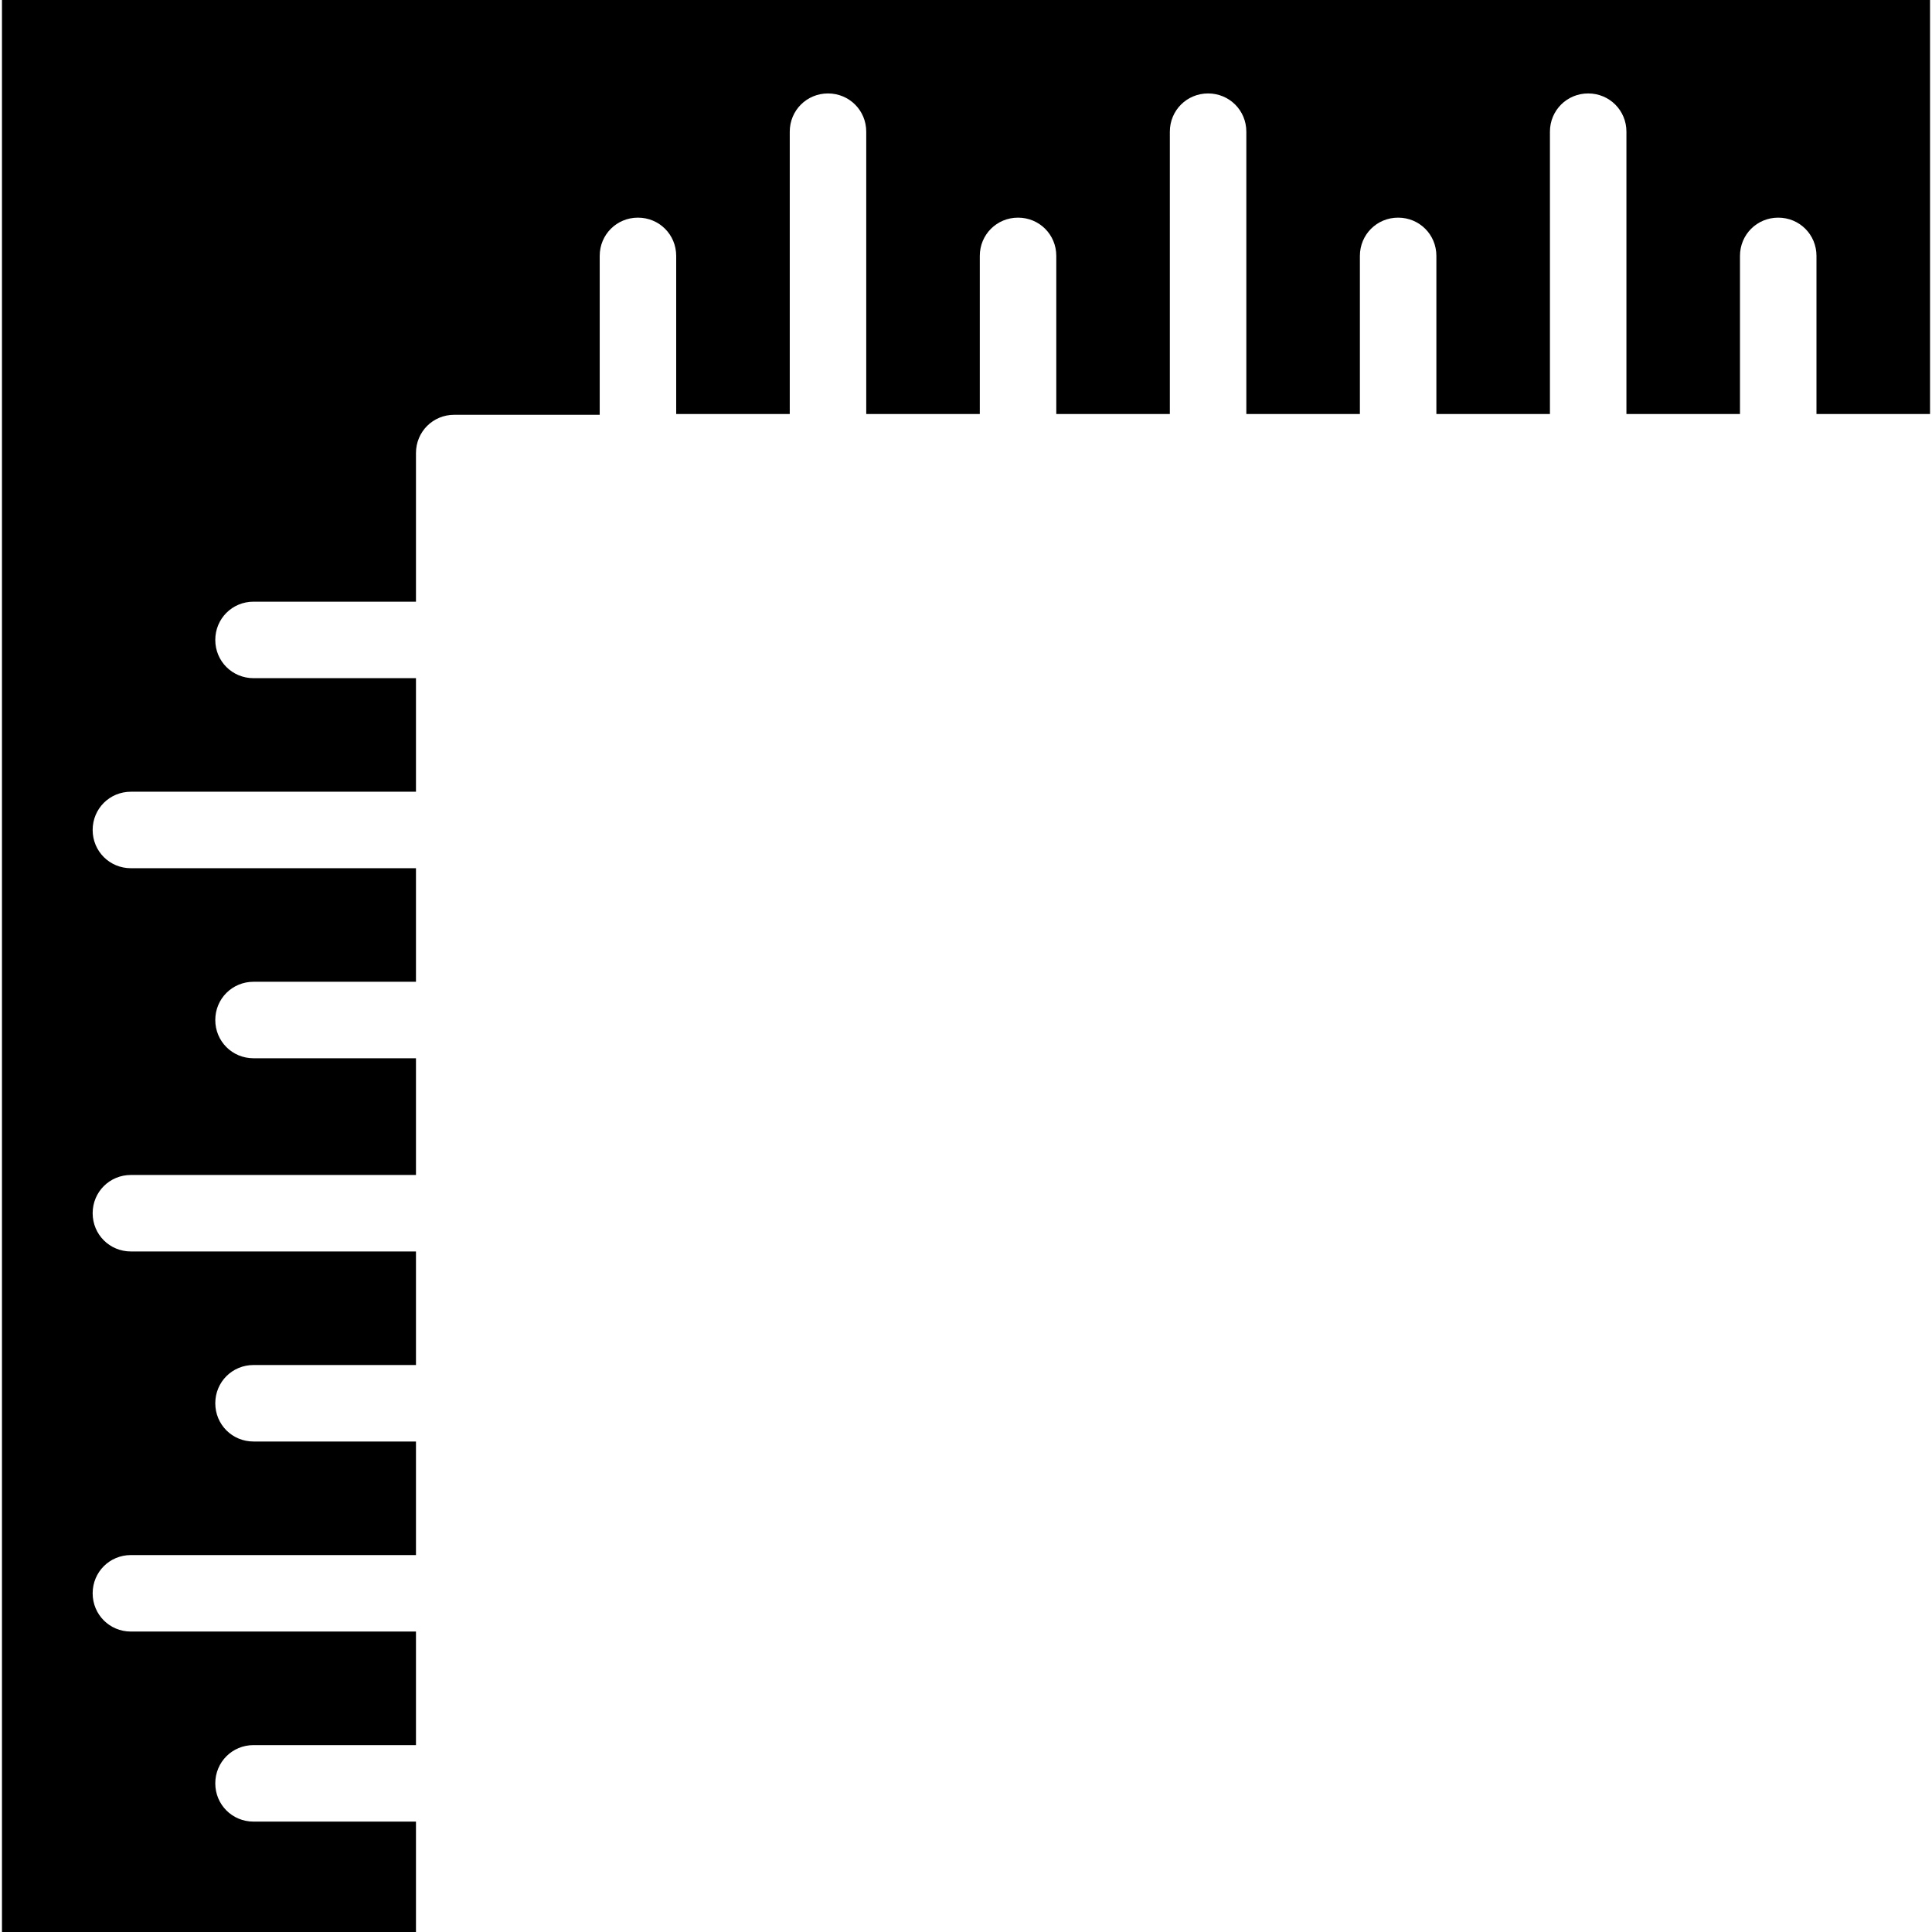
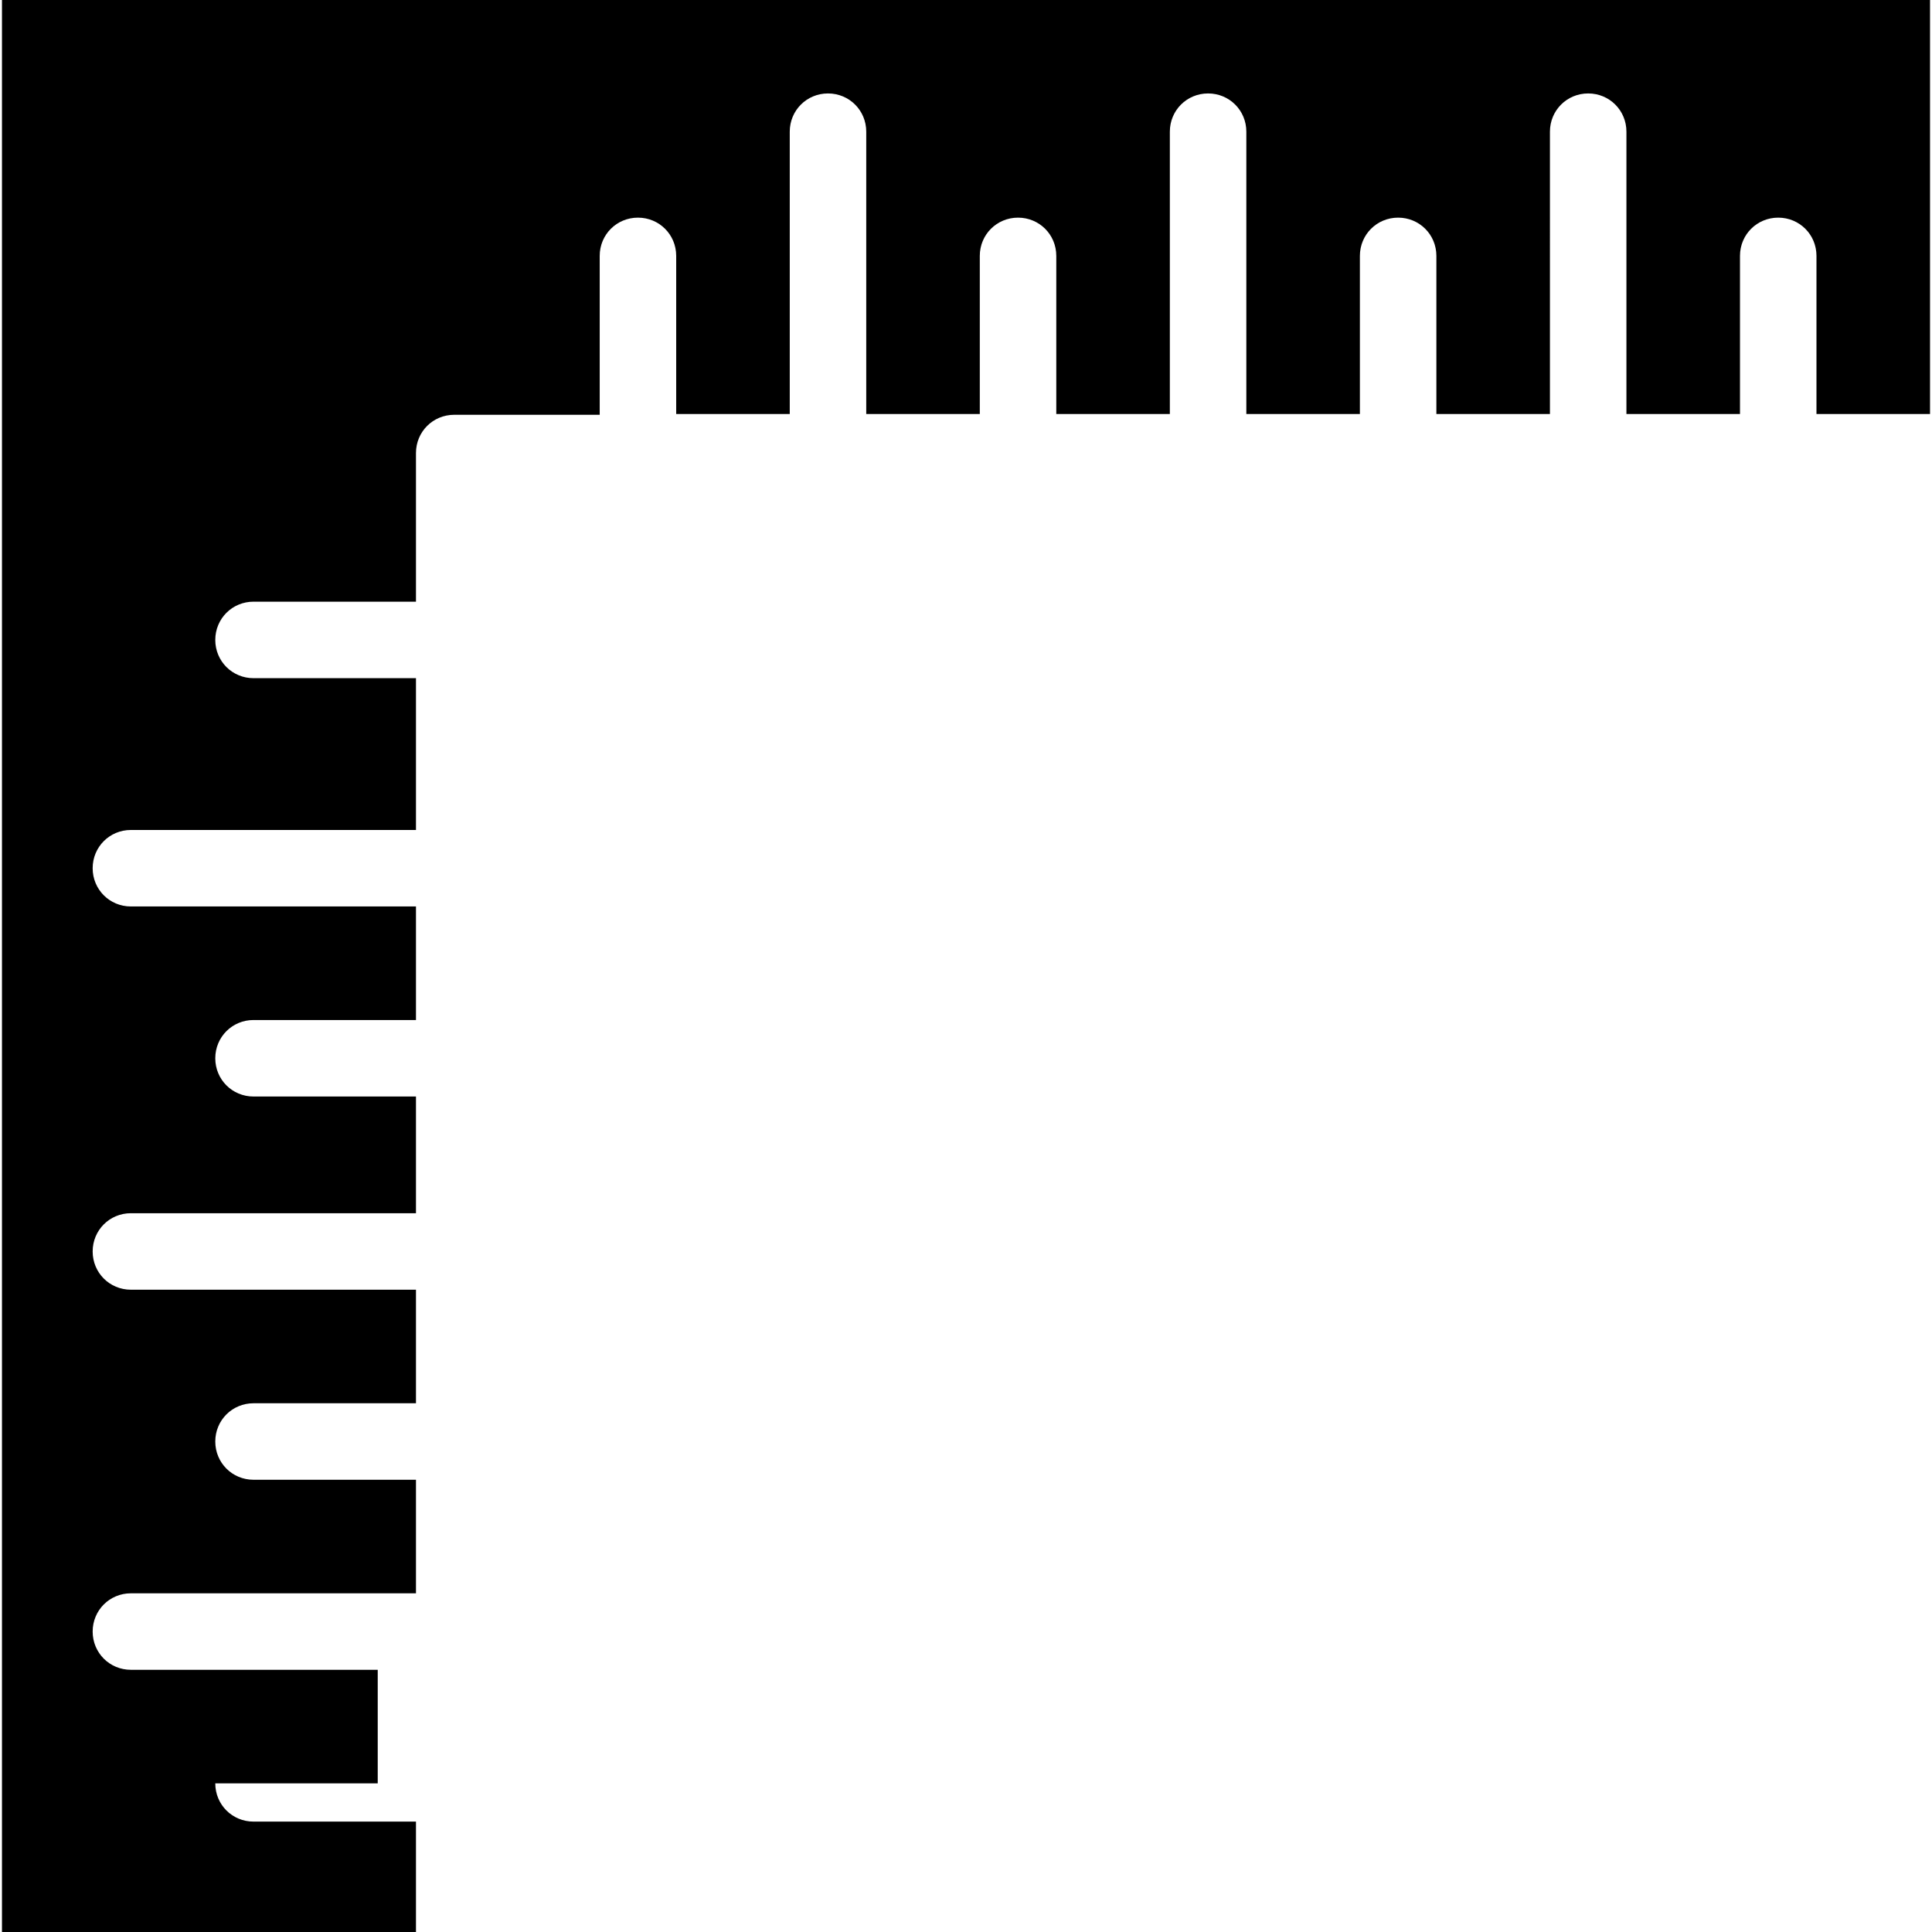
<svg xmlns="http://www.w3.org/2000/svg" version="1.1" id="Capa_1" x="0px" y="0px" viewBox="0 0 490 490" style="enable-background:new 0 0 490 490;" xml:space="preserve">
  <g>
    <g>
      <g>
-         <path d="M0.5,490h105v-28H64.3c-5.4,0-9.7-4.3-9.7-9.7c0-5.4,4.3-9.7,9.7-9.7h41.2v-28.8H33.2c-5.4,0-9.7-4.3-9.7-9.7     c0-5.4,4.3-9.7,9.7-9.7h72.3v-28.8H64.3c-5.4,0-9.7-4.3-9.7-9.7c0-5.4,4.3-9.7,9.7-9.7h41.2v-28.8H33.2c-5.4,0-9.7-4.3-9.7-9.7     c0-5.4,4.3-9.7,9.7-9.7h72.3v-29.6H64.3c-5.4,0-9.7-4.3-9.7-9.7s4.3-9.7,9.7-9.7h41.2v-28.8H33.2c-5.4,0-9.7-4.3-9.7-9.7     s4.3-9.7,9.7-9.7h72.3V172H64.3c-5.4,0-9.7-4.3-9.7-9.7s4.3-9.7,9.7-9.7h41.2v-37.7c0-5.4,4.3-9.7,9.7-9.7h36.9V64.9     c0-5.4,4.3-9.7,9.7-9.7s9.7,4.3,9.7,9.7V105h28.8V33.4c0-5.4,4.3-9.7,9.7-9.7s9.7,4.3,9.7,9.7V105h28.8V64.9     c0-5.4,4.3-9.7,9.7-9.7c5.4,0,9.7,4.3,9.7,9.7V105h28.8V33.4c0-5.4,4.3-9.7,9.7-9.7c5.4,0,9.7,4.3,9.7,9.7V105h28.8V64.9     c0-5.4,4.3-9.7,9.7-9.7c5.4,0,9.7,4.3,9.7,9.7V105h28.8V33.4c0-5.4,4.3-9.7,9.7-9.7c5.4,0,9.7,4.3,9.7,9.7V105h28.8V64.9     c0-5.4,4.3-9.7,9.7-9.7c5.4,0,9.7,4.3,9.7,9.7V105h28.8V0H0.5V490z" />
+         <path d="M0.5,490h105v-28H64.3c-5.4,0-9.7-4.3-9.7-9.7h41.2v-28.8H33.2c-5.4,0-9.7-4.3-9.7-9.7     c0-5.4,4.3-9.7,9.7-9.7h72.3v-28.8H64.3c-5.4,0-9.7-4.3-9.7-9.7c0-5.4,4.3-9.7,9.7-9.7h41.2v-28.8H33.2c-5.4,0-9.7-4.3-9.7-9.7     c0-5.4,4.3-9.7,9.7-9.7h72.3v-29.6H64.3c-5.4,0-9.7-4.3-9.7-9.7s4.3-9.7,9.7-9.7h41.2v-28.8H33.2c-5.4,0-9.7-4.3-9.7-9.7     s4.3-9.7,9.7-9.7h72.3V172H64.3c-5.4,0-9.7-4.3-9.7-9.7s4.3-9.7,9.7-9.7h41.2v-37.7c0-5.4,4.3-9.7,9.7-9.7h36.9V64.9     c0-5.4,4.3-9.7,9.7-9.7s9.7,4.3,9.7,9.7V105h28.8V33.4c0-5.4,4.3-9.7,9.7-9.7s9.7,4.3,9.7,9.7V105h28.8V64.9     c0-5.4,4.3-9.7,9.7-9.7c5.4,0,9.7,4.3,9.7,9.7V105h28.8V33.4c0-5.4,4.3-9.7,9.7-9.7c5.4,0,9.7,4.3,9.7,9.7V105h28.8V64.9     c0-5.4,4.3-9.7,9.7-9.7c5.4,0,9.7,4.3,9.7,9.7V105h28.8V33.4c0-5.4,4.3-9.7,9.7-9.7c5.4,0,9.7,4.3,9.7,9.7V105h28.8V64.9     c0-5.4,4.3-9.7,9.7-9.7c5.4,0,9.7,4.3,9.7,9.7V105h28.8V0H0.5V490z" />
      </g>
    </g>
  </g>
  <g>
</g>
  <g>
</g>
  <g>
</g>
  <g>
</g>
  <g>
</g>
  <g>
</g>
  <g>
</g>
  <g>
</g>
  <g>
</g>
  <g>
</g>
  <g>
</g>
  <g>
</g>
  <g>
</g>
  <g>
</g>
  <g>
</g>
</svg>